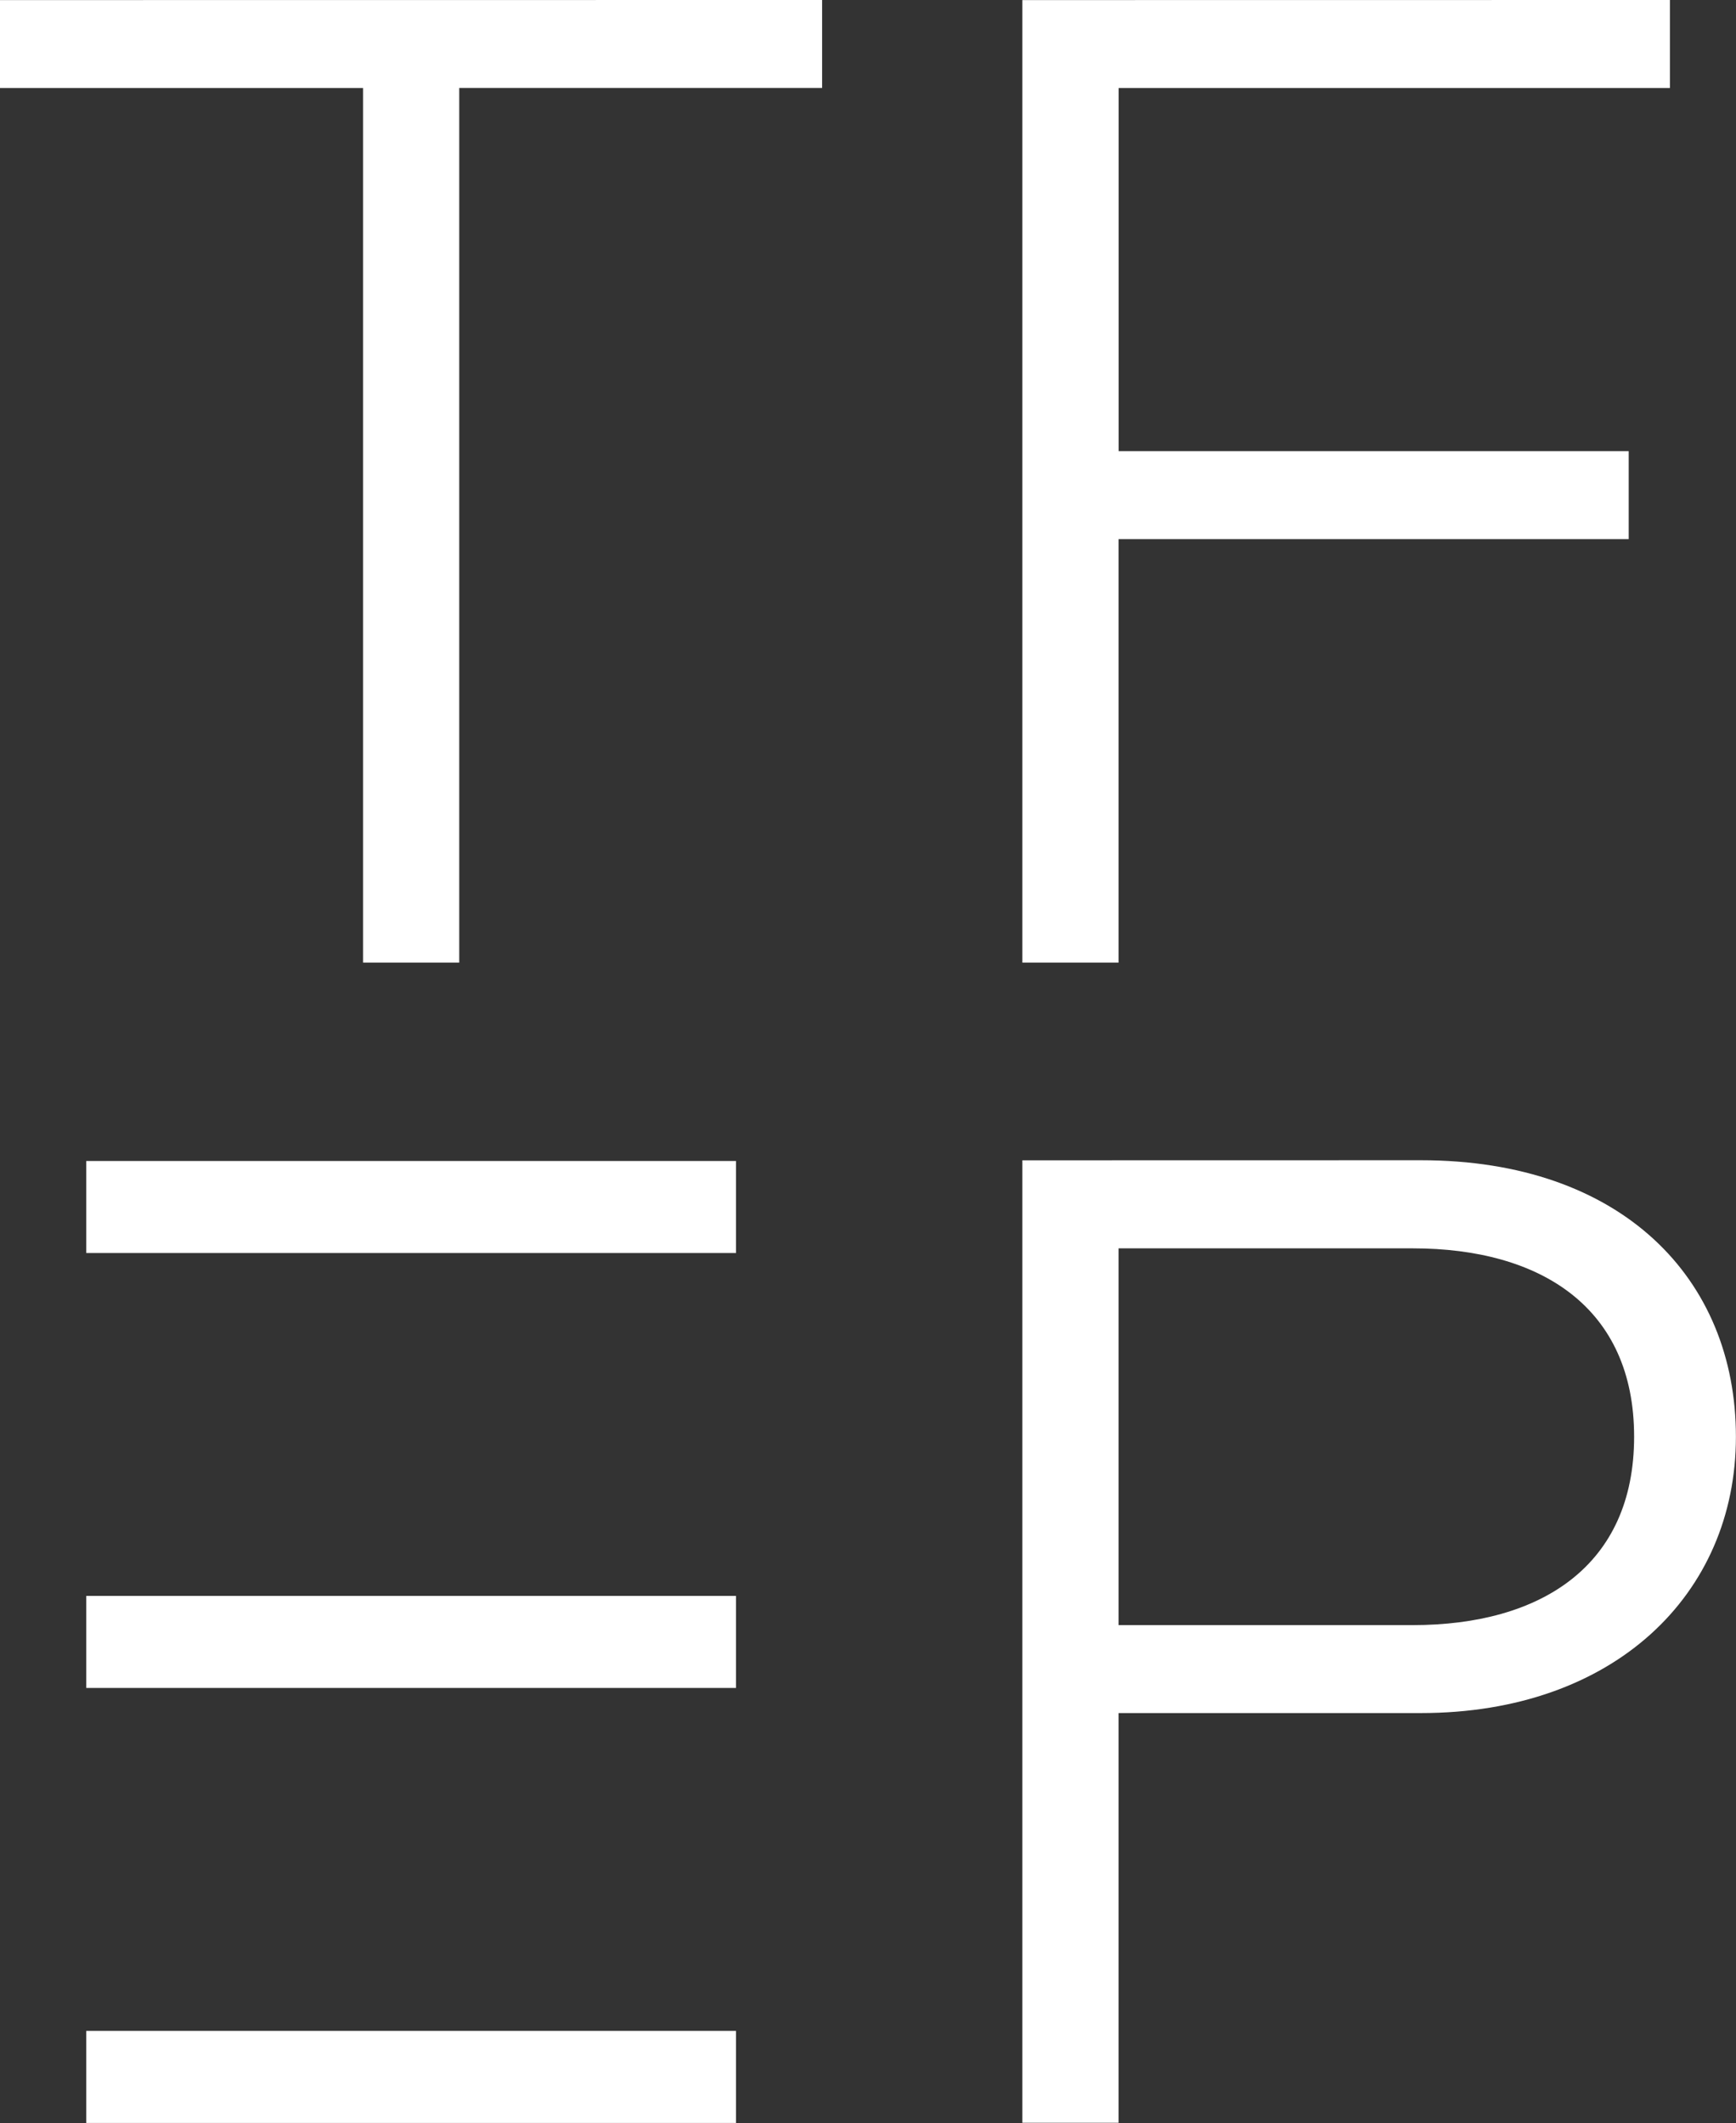
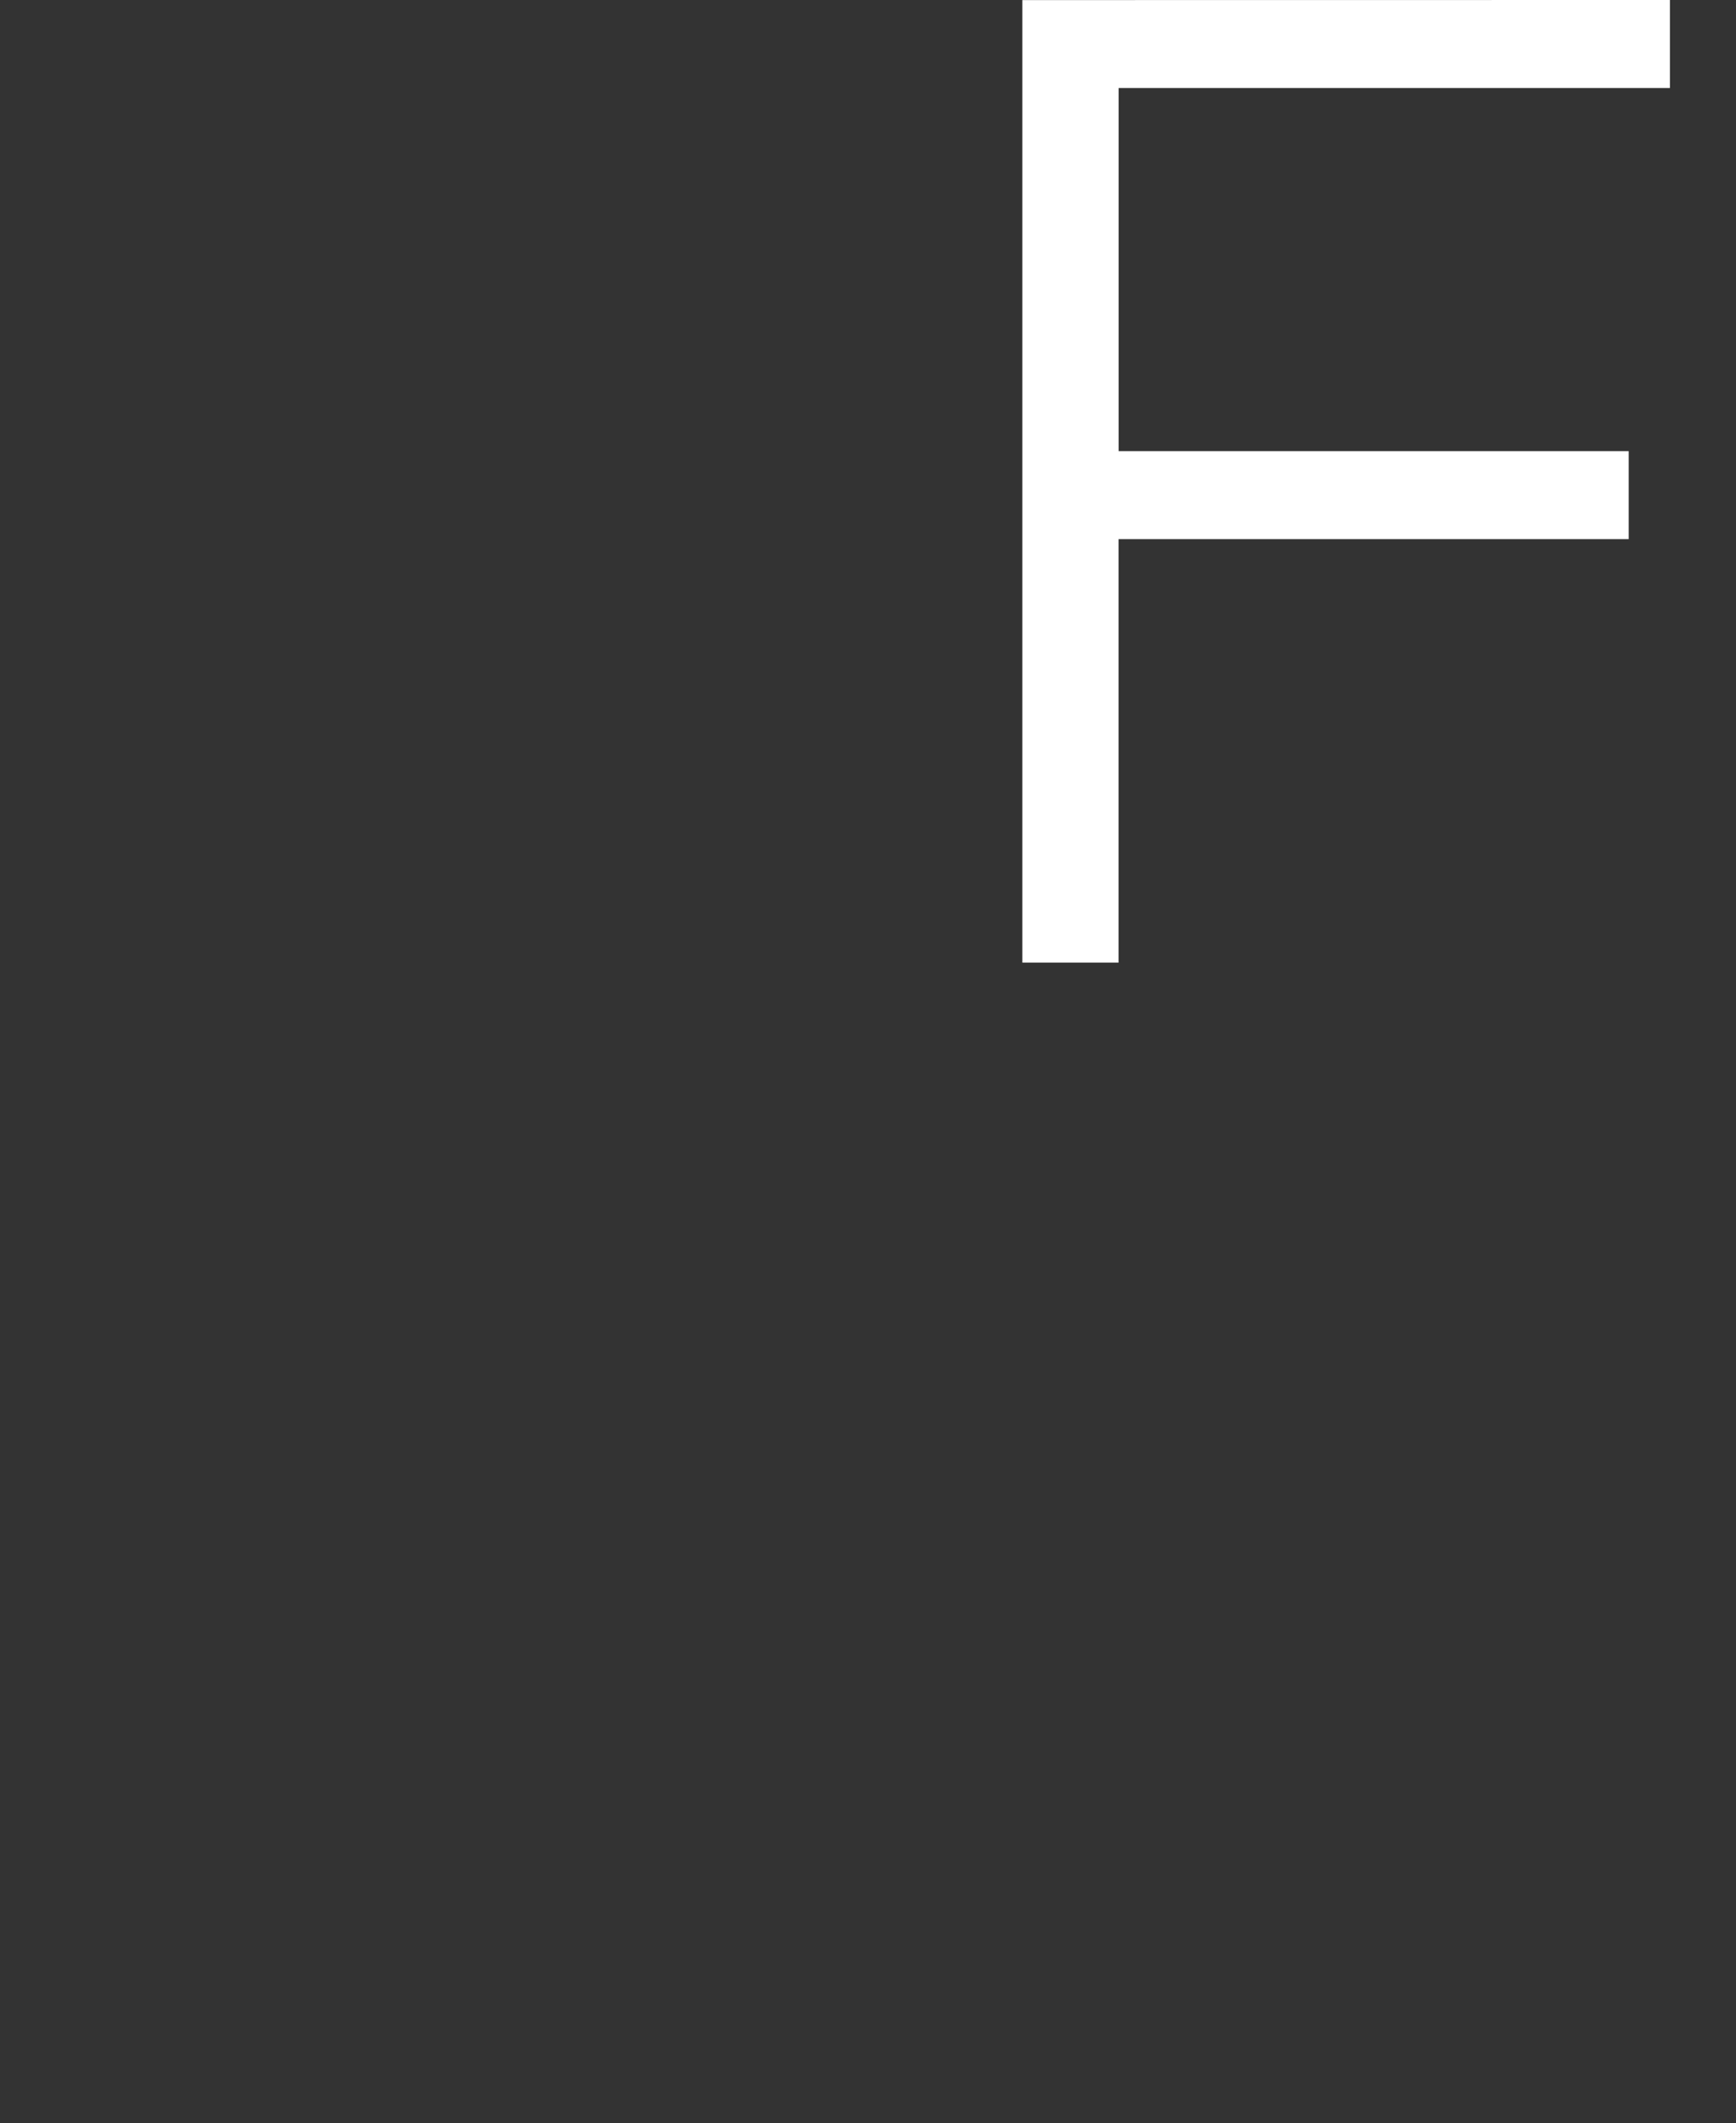
<svg xmlns="http://www.w3.org/2000/svg" width="20.806" height="25.443" viewBox="0 0 20.806 25.443">
  <rect x="0" y="0" width="20.806" height="25.443" fill="#333333" stroke="none" />
  <defs>
    <clipPath id="clip-path">
      <path id="Path_18" data-name="Path 18" d="M244.629,303.5h3.527c1.532,0,2.652.707,2.652,2.257s-1.12,2.258-2.652,2.258h-3.527Zm-1.153-1.055v11.534h1.153v-4.91h3.625c2.307,0,3.774-1.417,3.774-3.312s-1.369-3.313-3.774-3.313Z" transform="translate(-243.476 -302.449)" fill="#fff" />
    </clipPath>
  </defs>
  <g id="Group_35" data-name="Group 35" transform="translate(79.403 523.722)">
-     <rect id="Rectangle_51" data-name="Rectangle 51" width="7.787" height="1.103" transform="translate(-78.369 -509.809)" fill="#fff" />
-     <rect id="Rectangle_52" data-name="Rectangle 52" width="7.787" height="1.103" transform="translate(-78.369 -504.597)" fill="#fff" />
-     <rect id="Rectangle_53" data-name="Rectangle 53" width="7.787" height="1.103" transform="translate(-78.369 -499.384)" fill="#fff" />
    <path id="Path_29" data-name="Path 29" d="M243.476,249.152v11.535h1.153v-5.075h6.114v-1.055H244.63v-4.351h6.607v-1.055Z" transform="translate(-310.626 -772.873)" fill="#fff" />
    <g id="Group_30" data-name="Group 30" transform="translate(-67.15 -509.813)">
      <g id="Group_17" data-name="Group 17" transform="translate(0)" clip-path="url(#clip-path)">
-         <rect id="Rectangle_39" data-name="Rectangle 39" width="42.066" height="42.066" transform="translate(-22.883 -22.288)" fill="#fff" />
-       </g>
+         </g>
    </g>
-     <path id="Path_30" data-name="Path 30" d="M196.523,249.152v1.054h4.351v10.481h1.153V250.205h4.349v-1.054Z" transform="translate(-275.926 -772.873)" fill="#fff" />
  </g>
</svg>